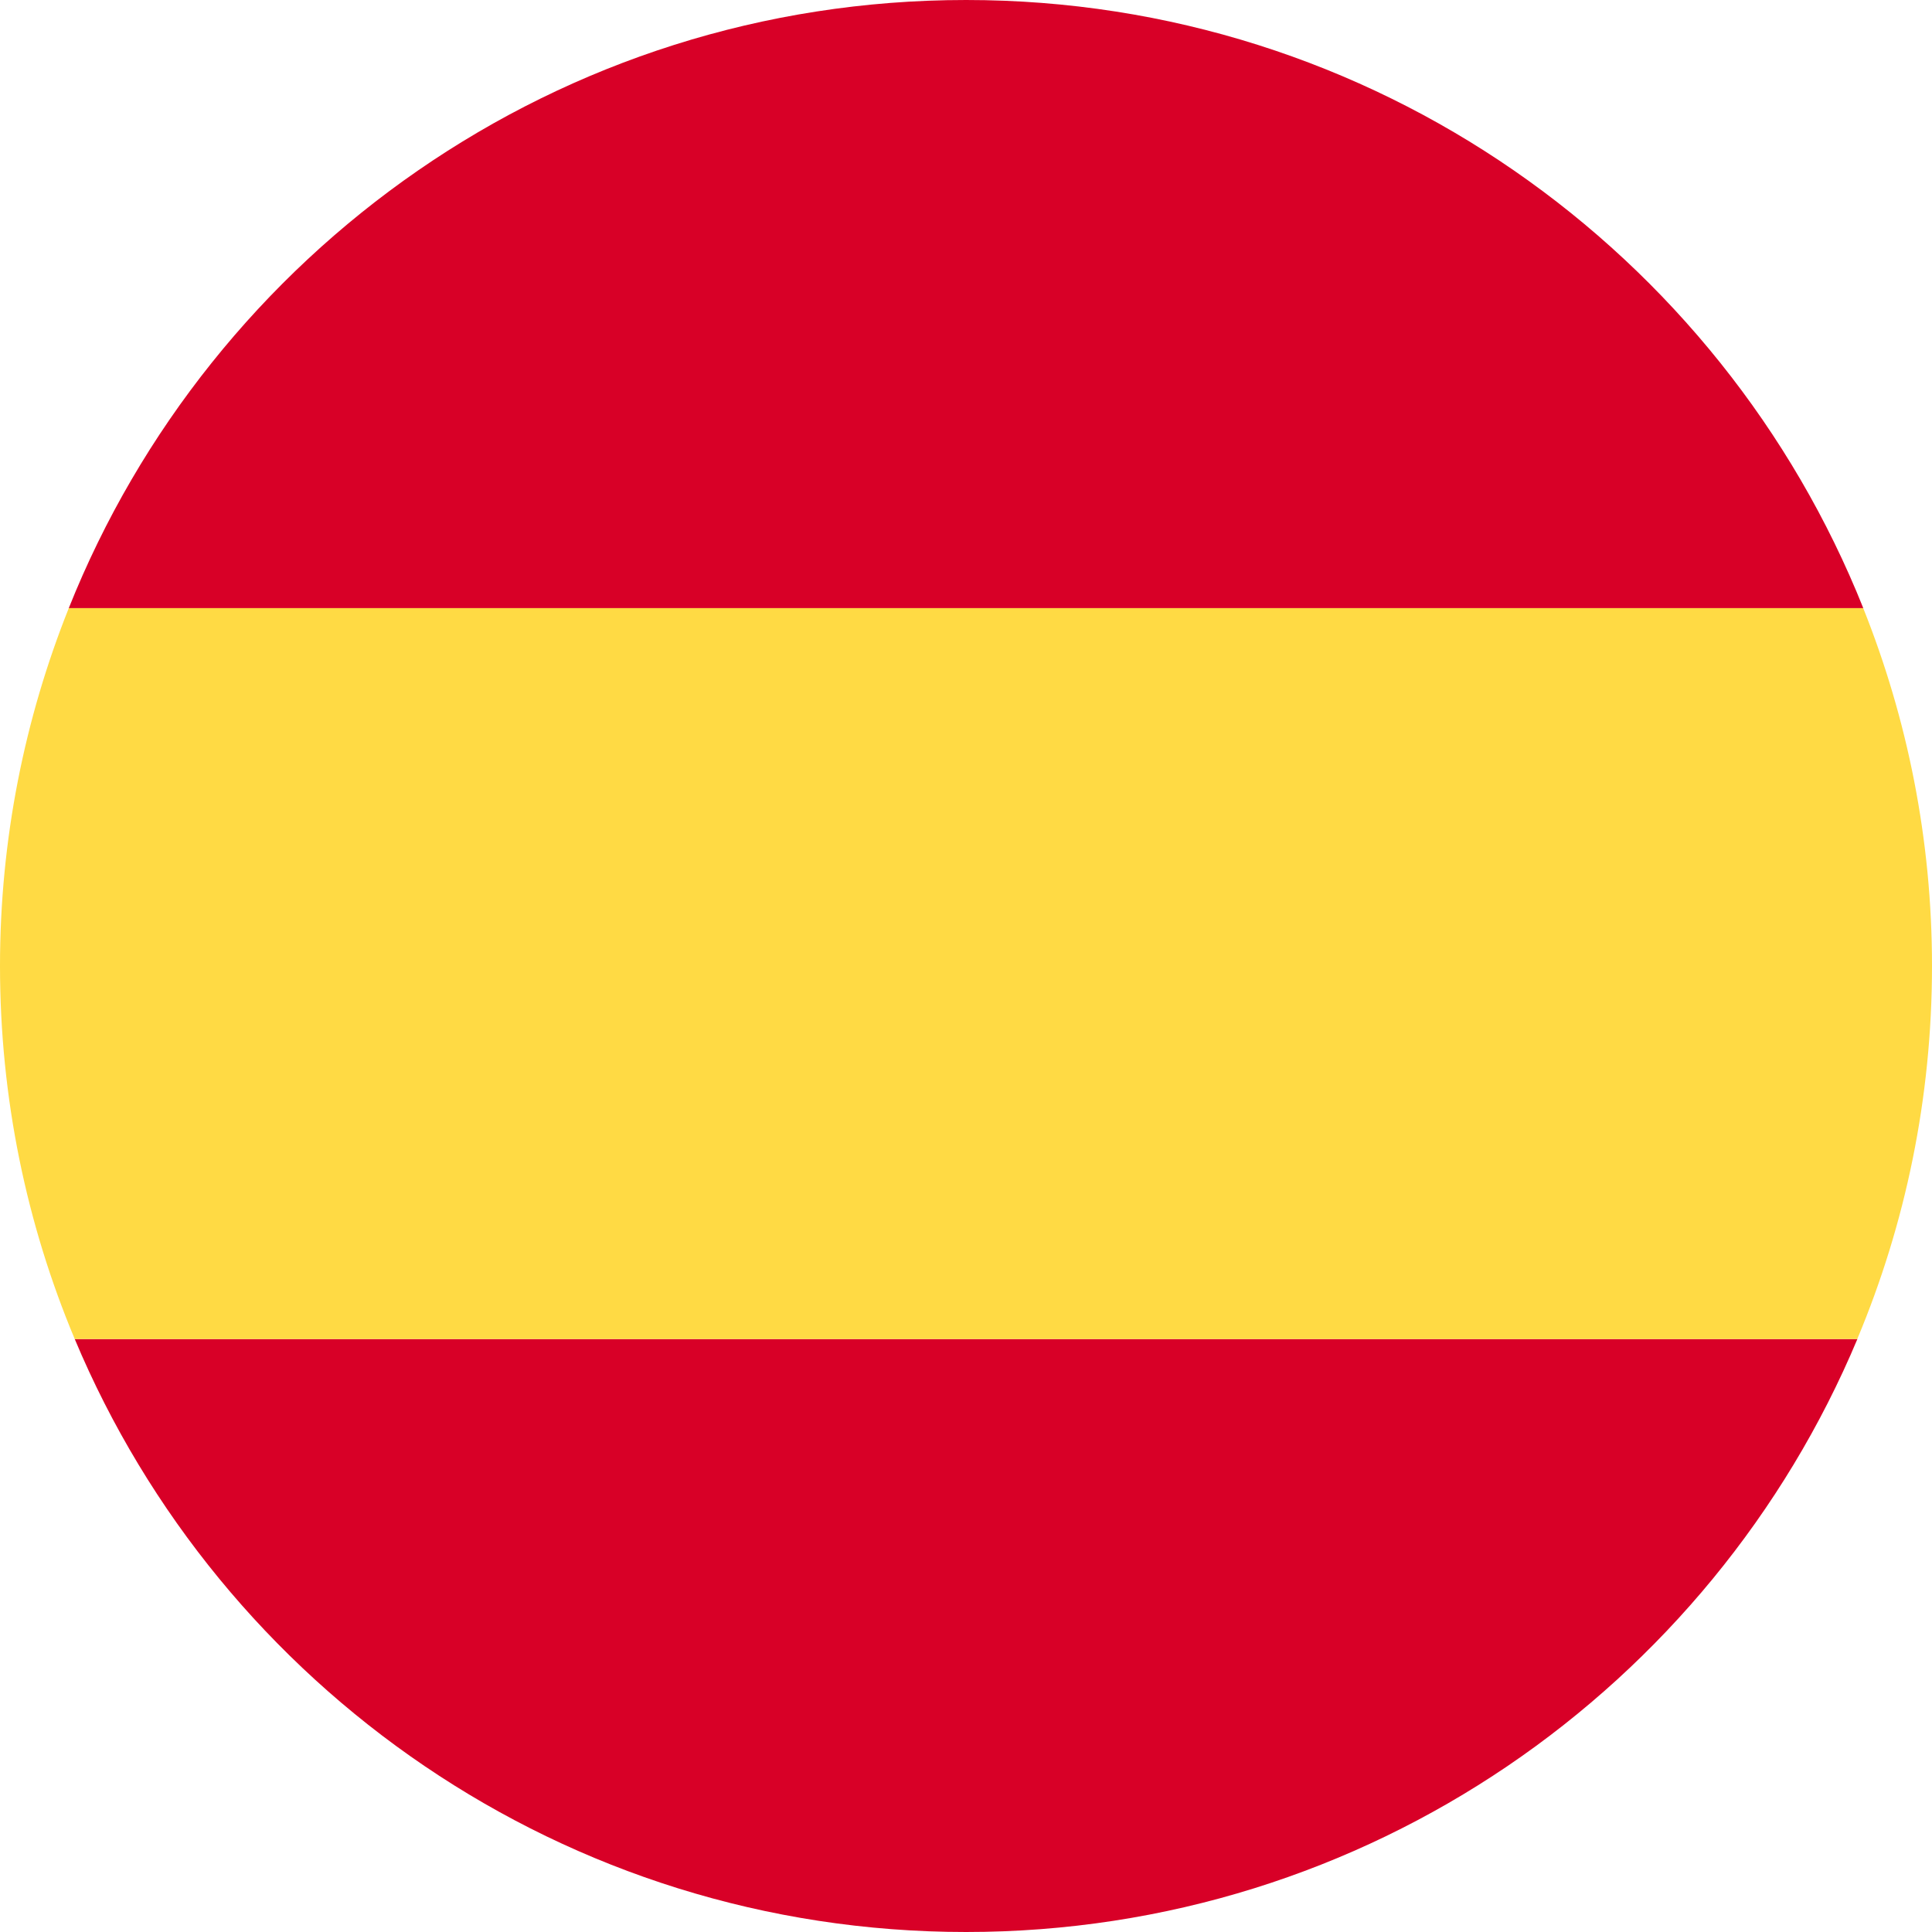
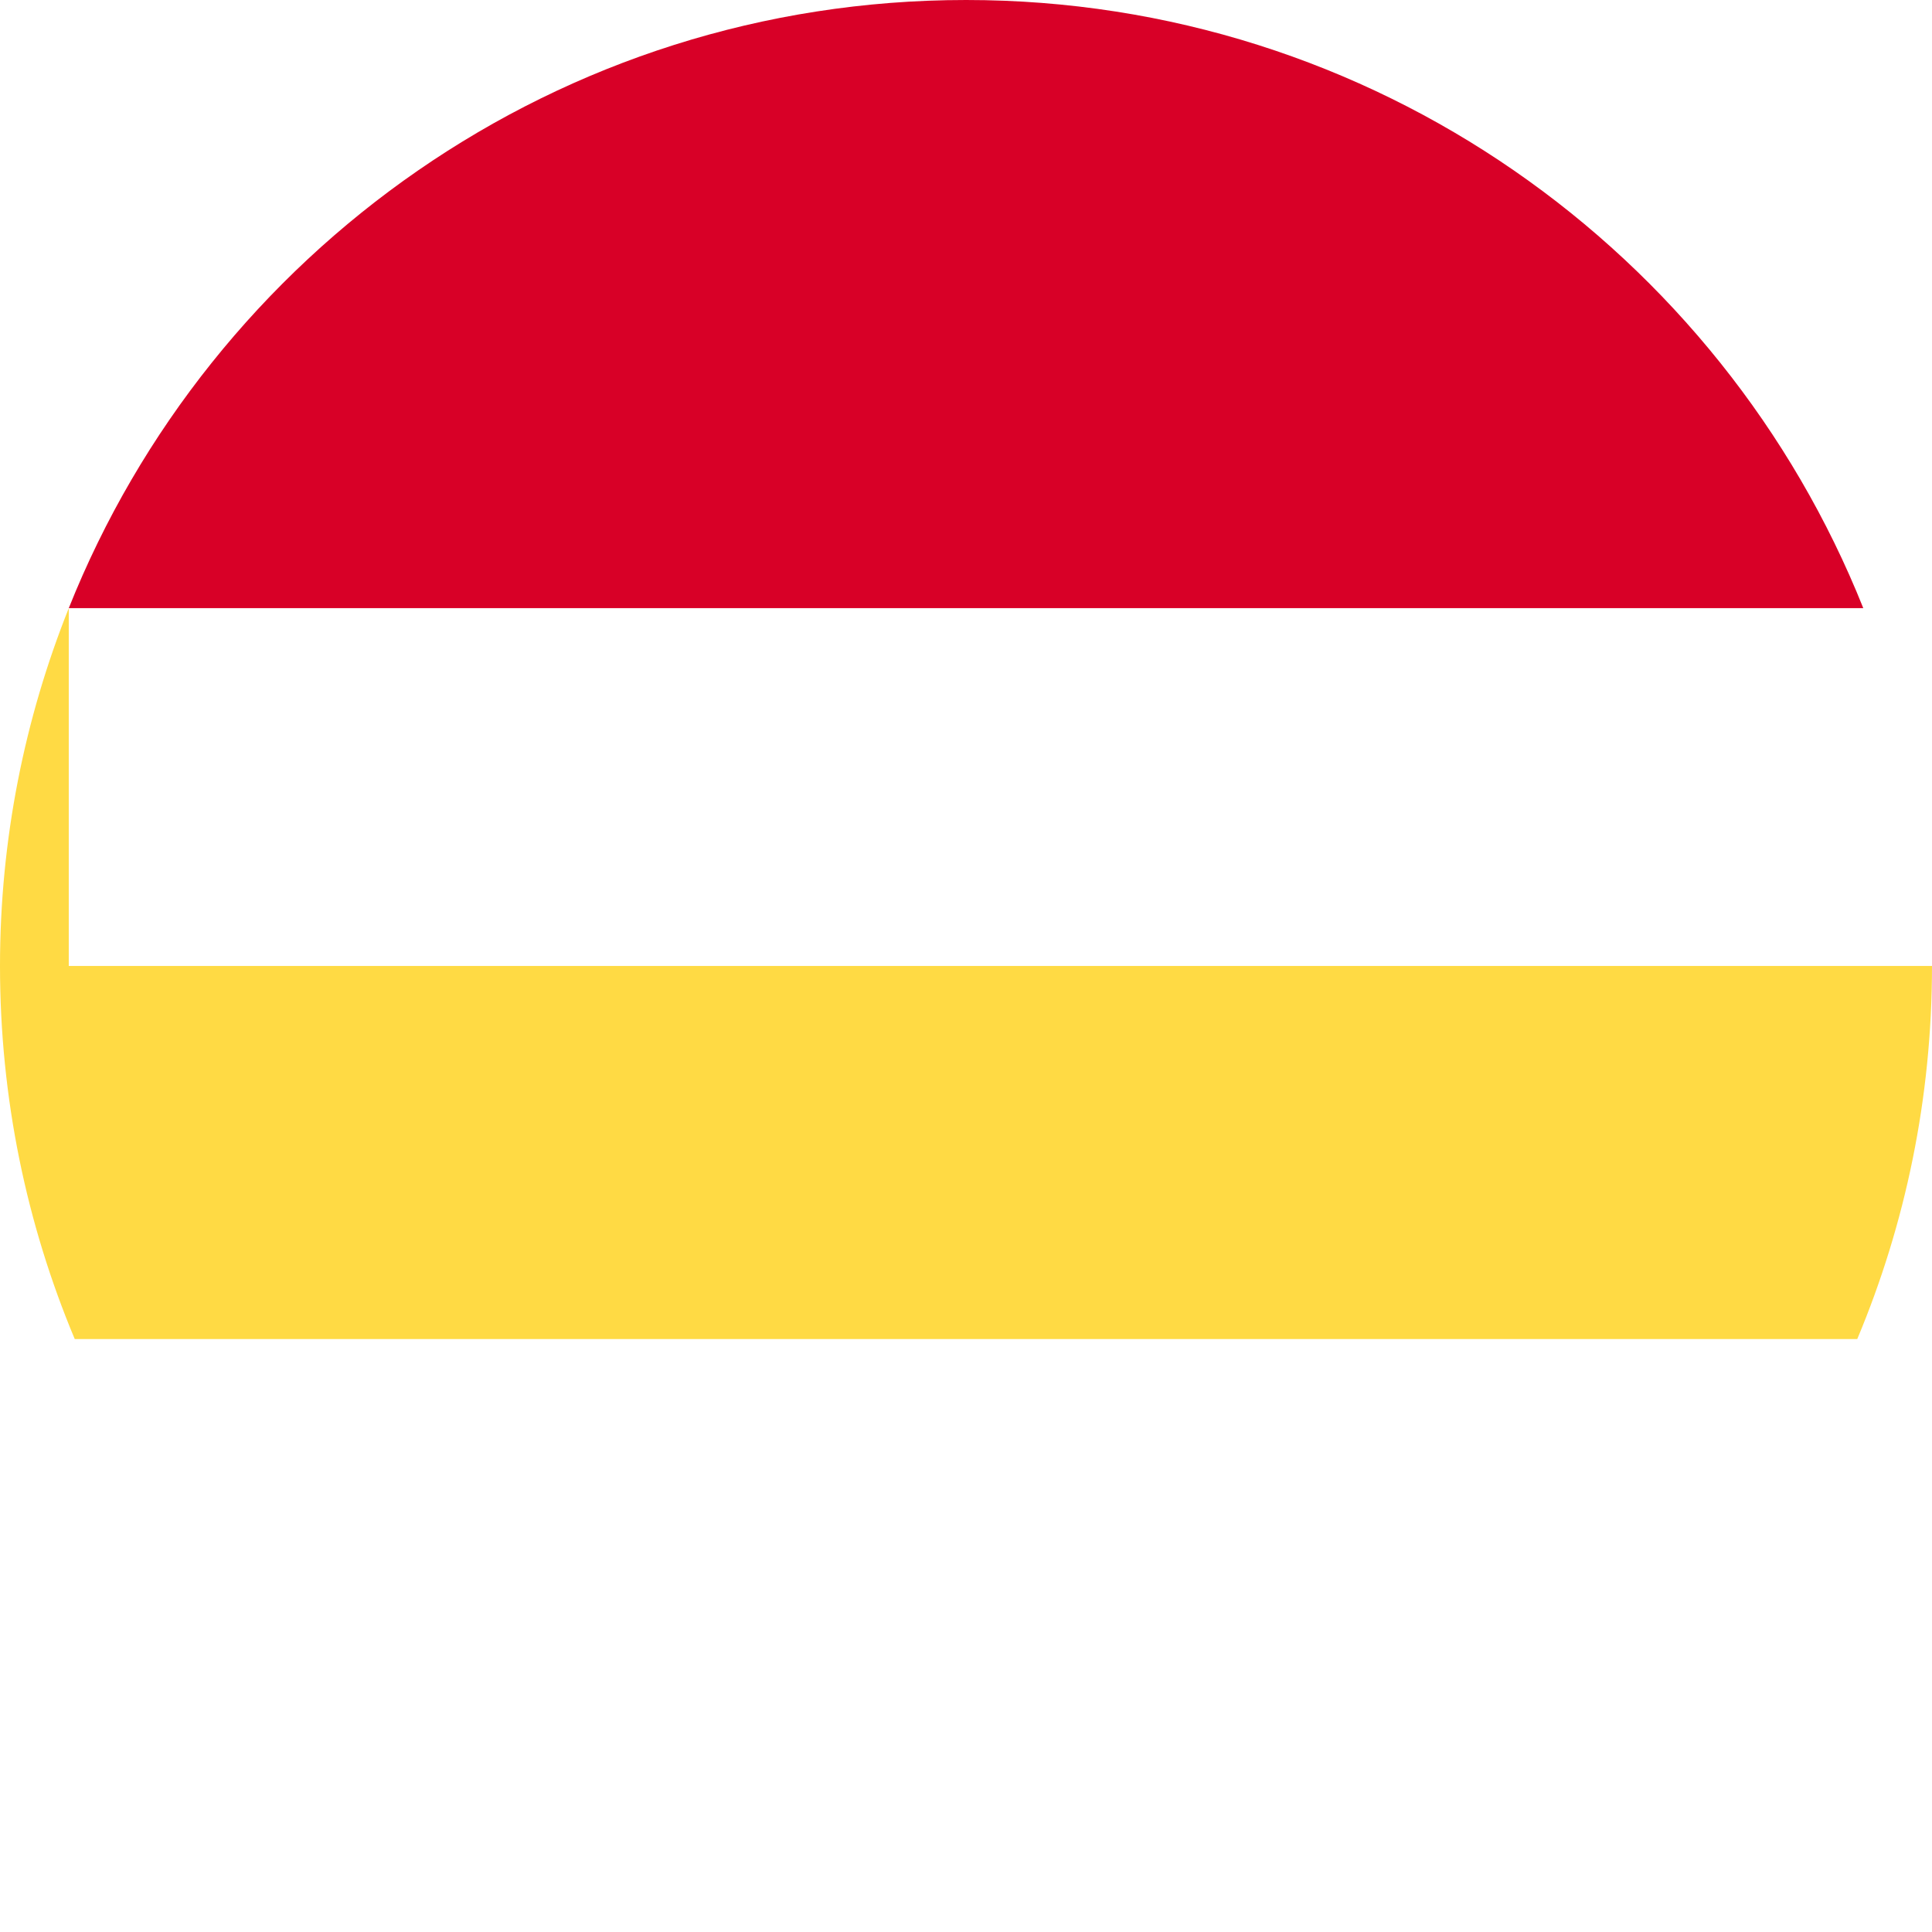
<svg xmlns="http://www.w3.org/2000/svg" width="32" height="32" viewBox="0 0 32 32" fill="none">
  <path d="M16.001 0C9.258 0 3.494 4.171 1.139 10.073H30.862C28.505 4.171 22.741 0 16.001 0Z" fill="#D80027" />
-   <path d="M16.001 32C22.646 32 28.345 27.948 30.764 22.179H1.238C3.655 27.946 9.354 32 16.001 32Z" fill="#D80027" />
-   <path d="M1.139 10.073C0.407 11.906 0 13.905 0 15.999C0 18.19 0.441 20.278 1.238 22.179H30.762C31.559 20.278 32 18.19 32 15.999C32 13.905 31.593 11.906 30.861 10.073H1.139Z" fill="#FFDA44" />
+   <path d="M1.139 10.073C0.407 11.906 0 13.905 0 15.999C0 18.19 0.441 20.278 1.238 22.179H30.762C31.559 20.278 32 18.19 32 15.999H1.139Z" fill="#FFDA44" />
</svg>